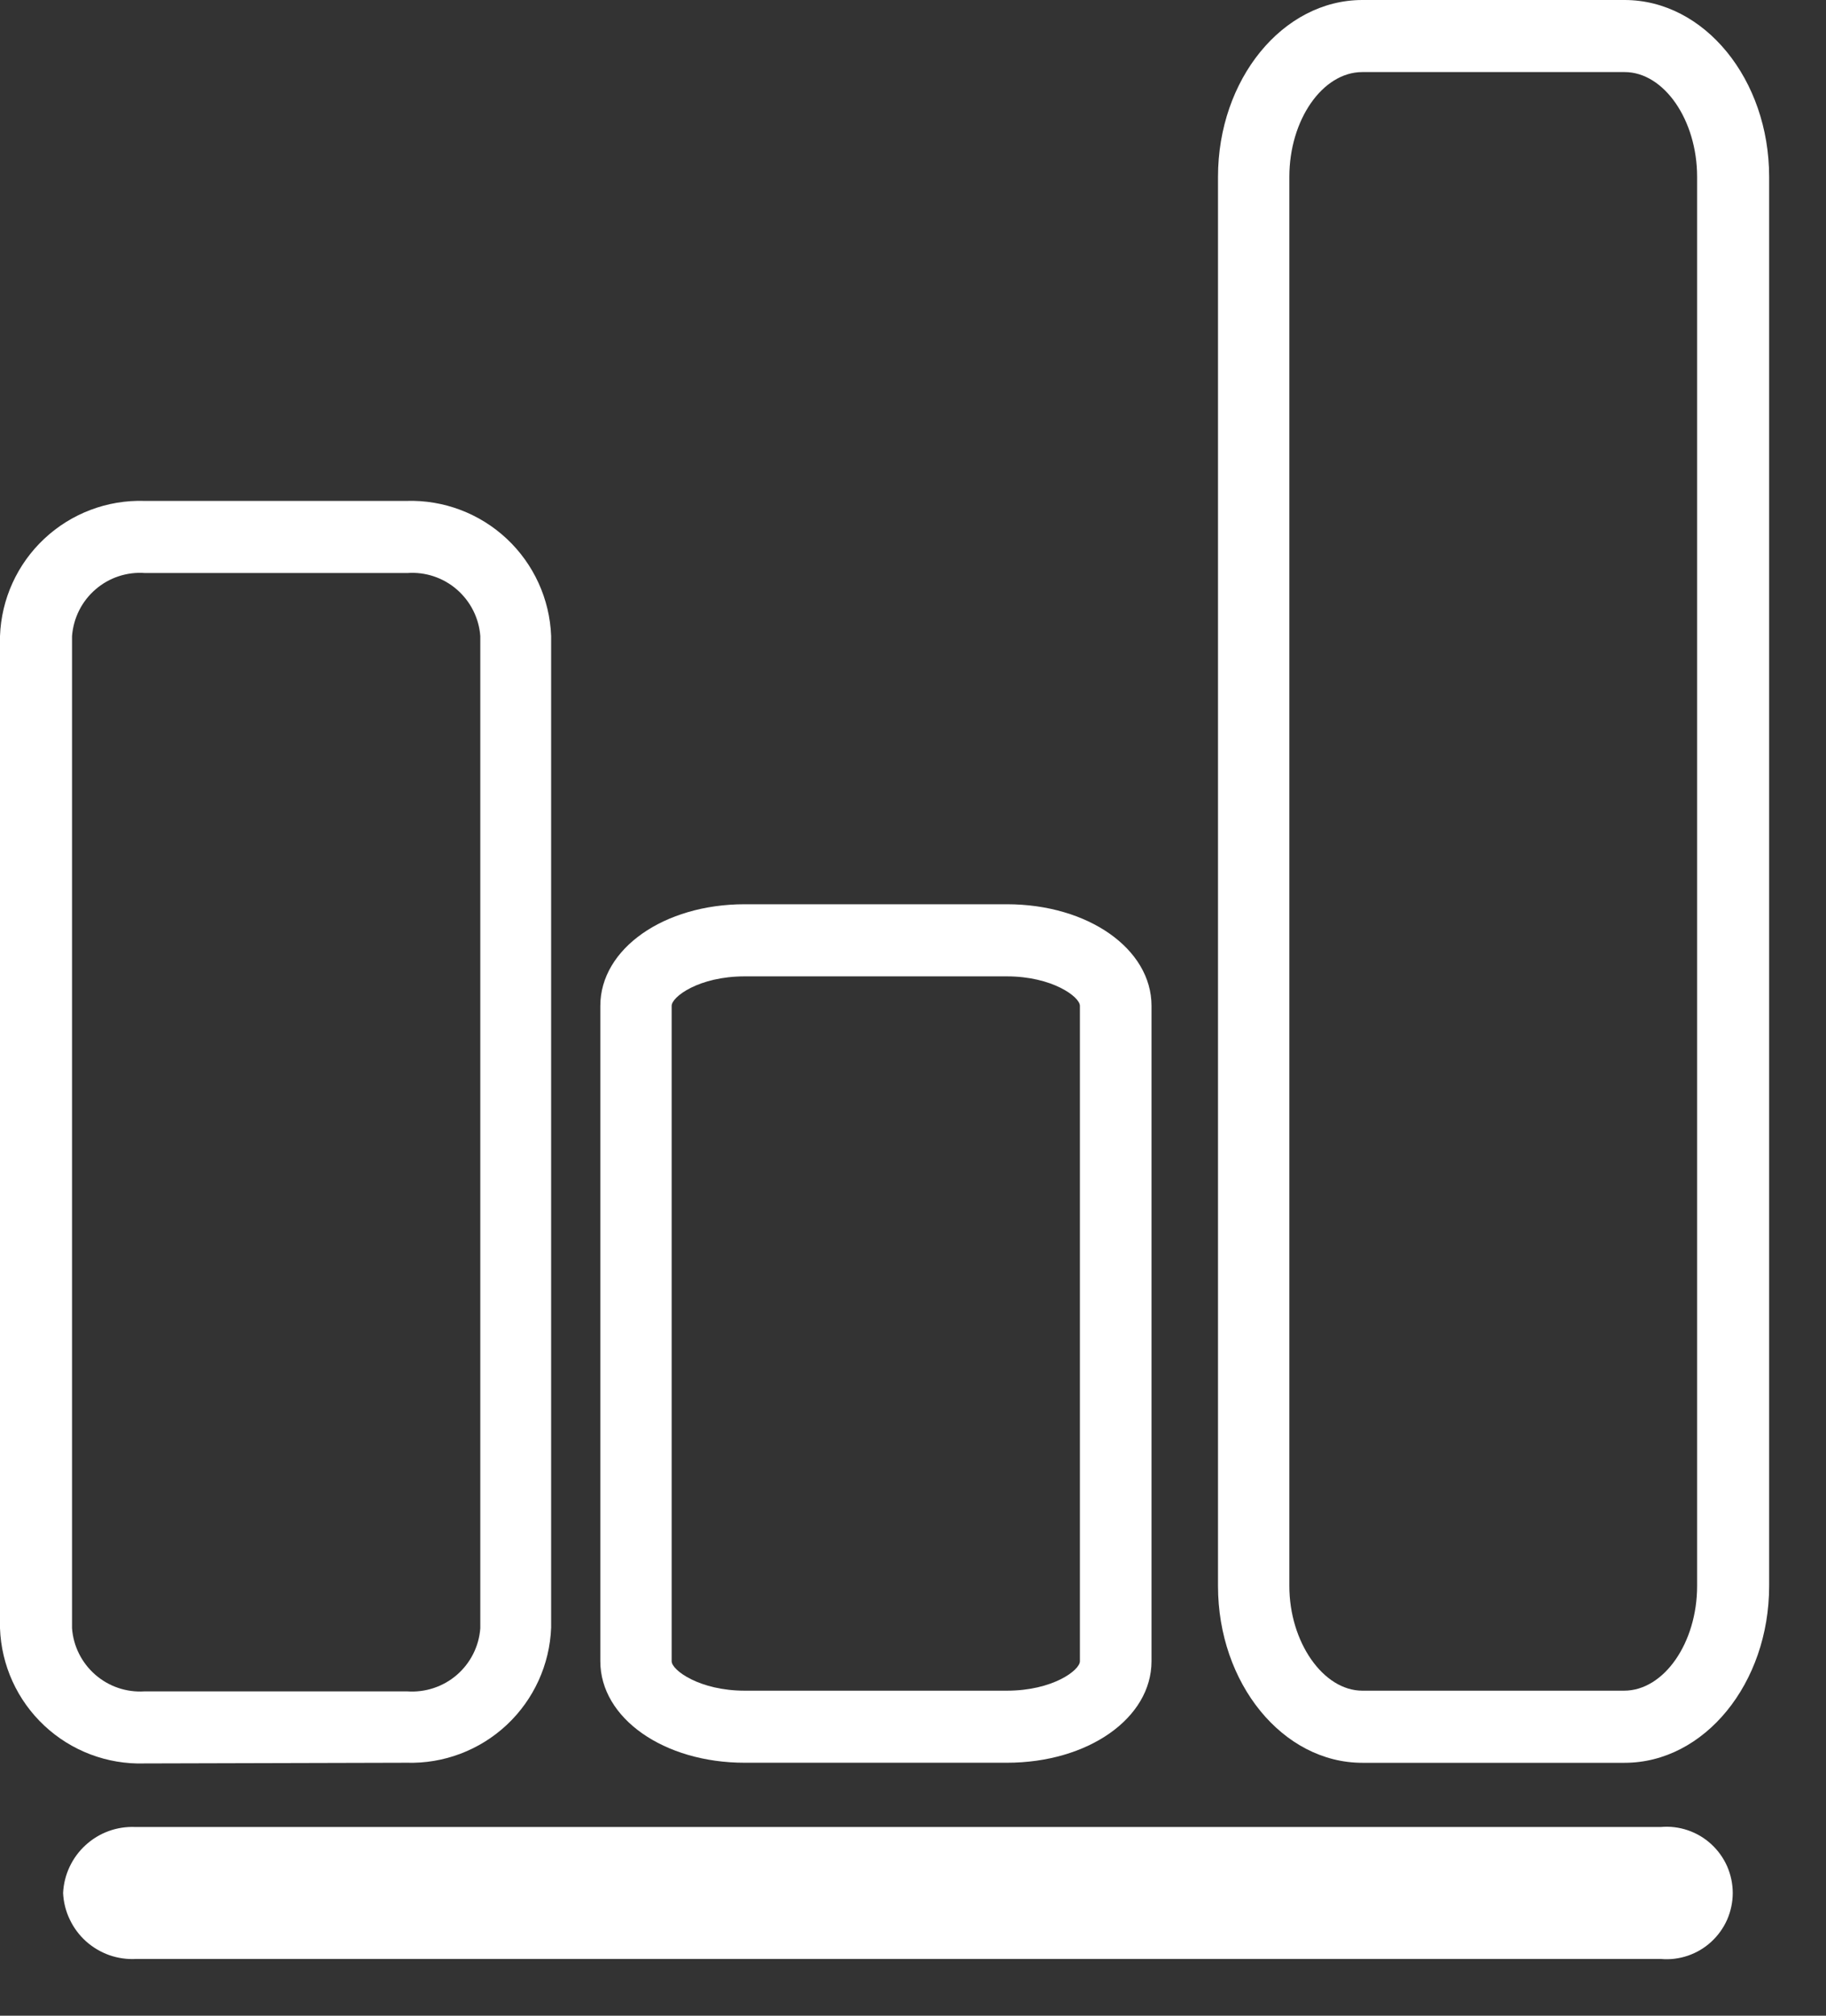
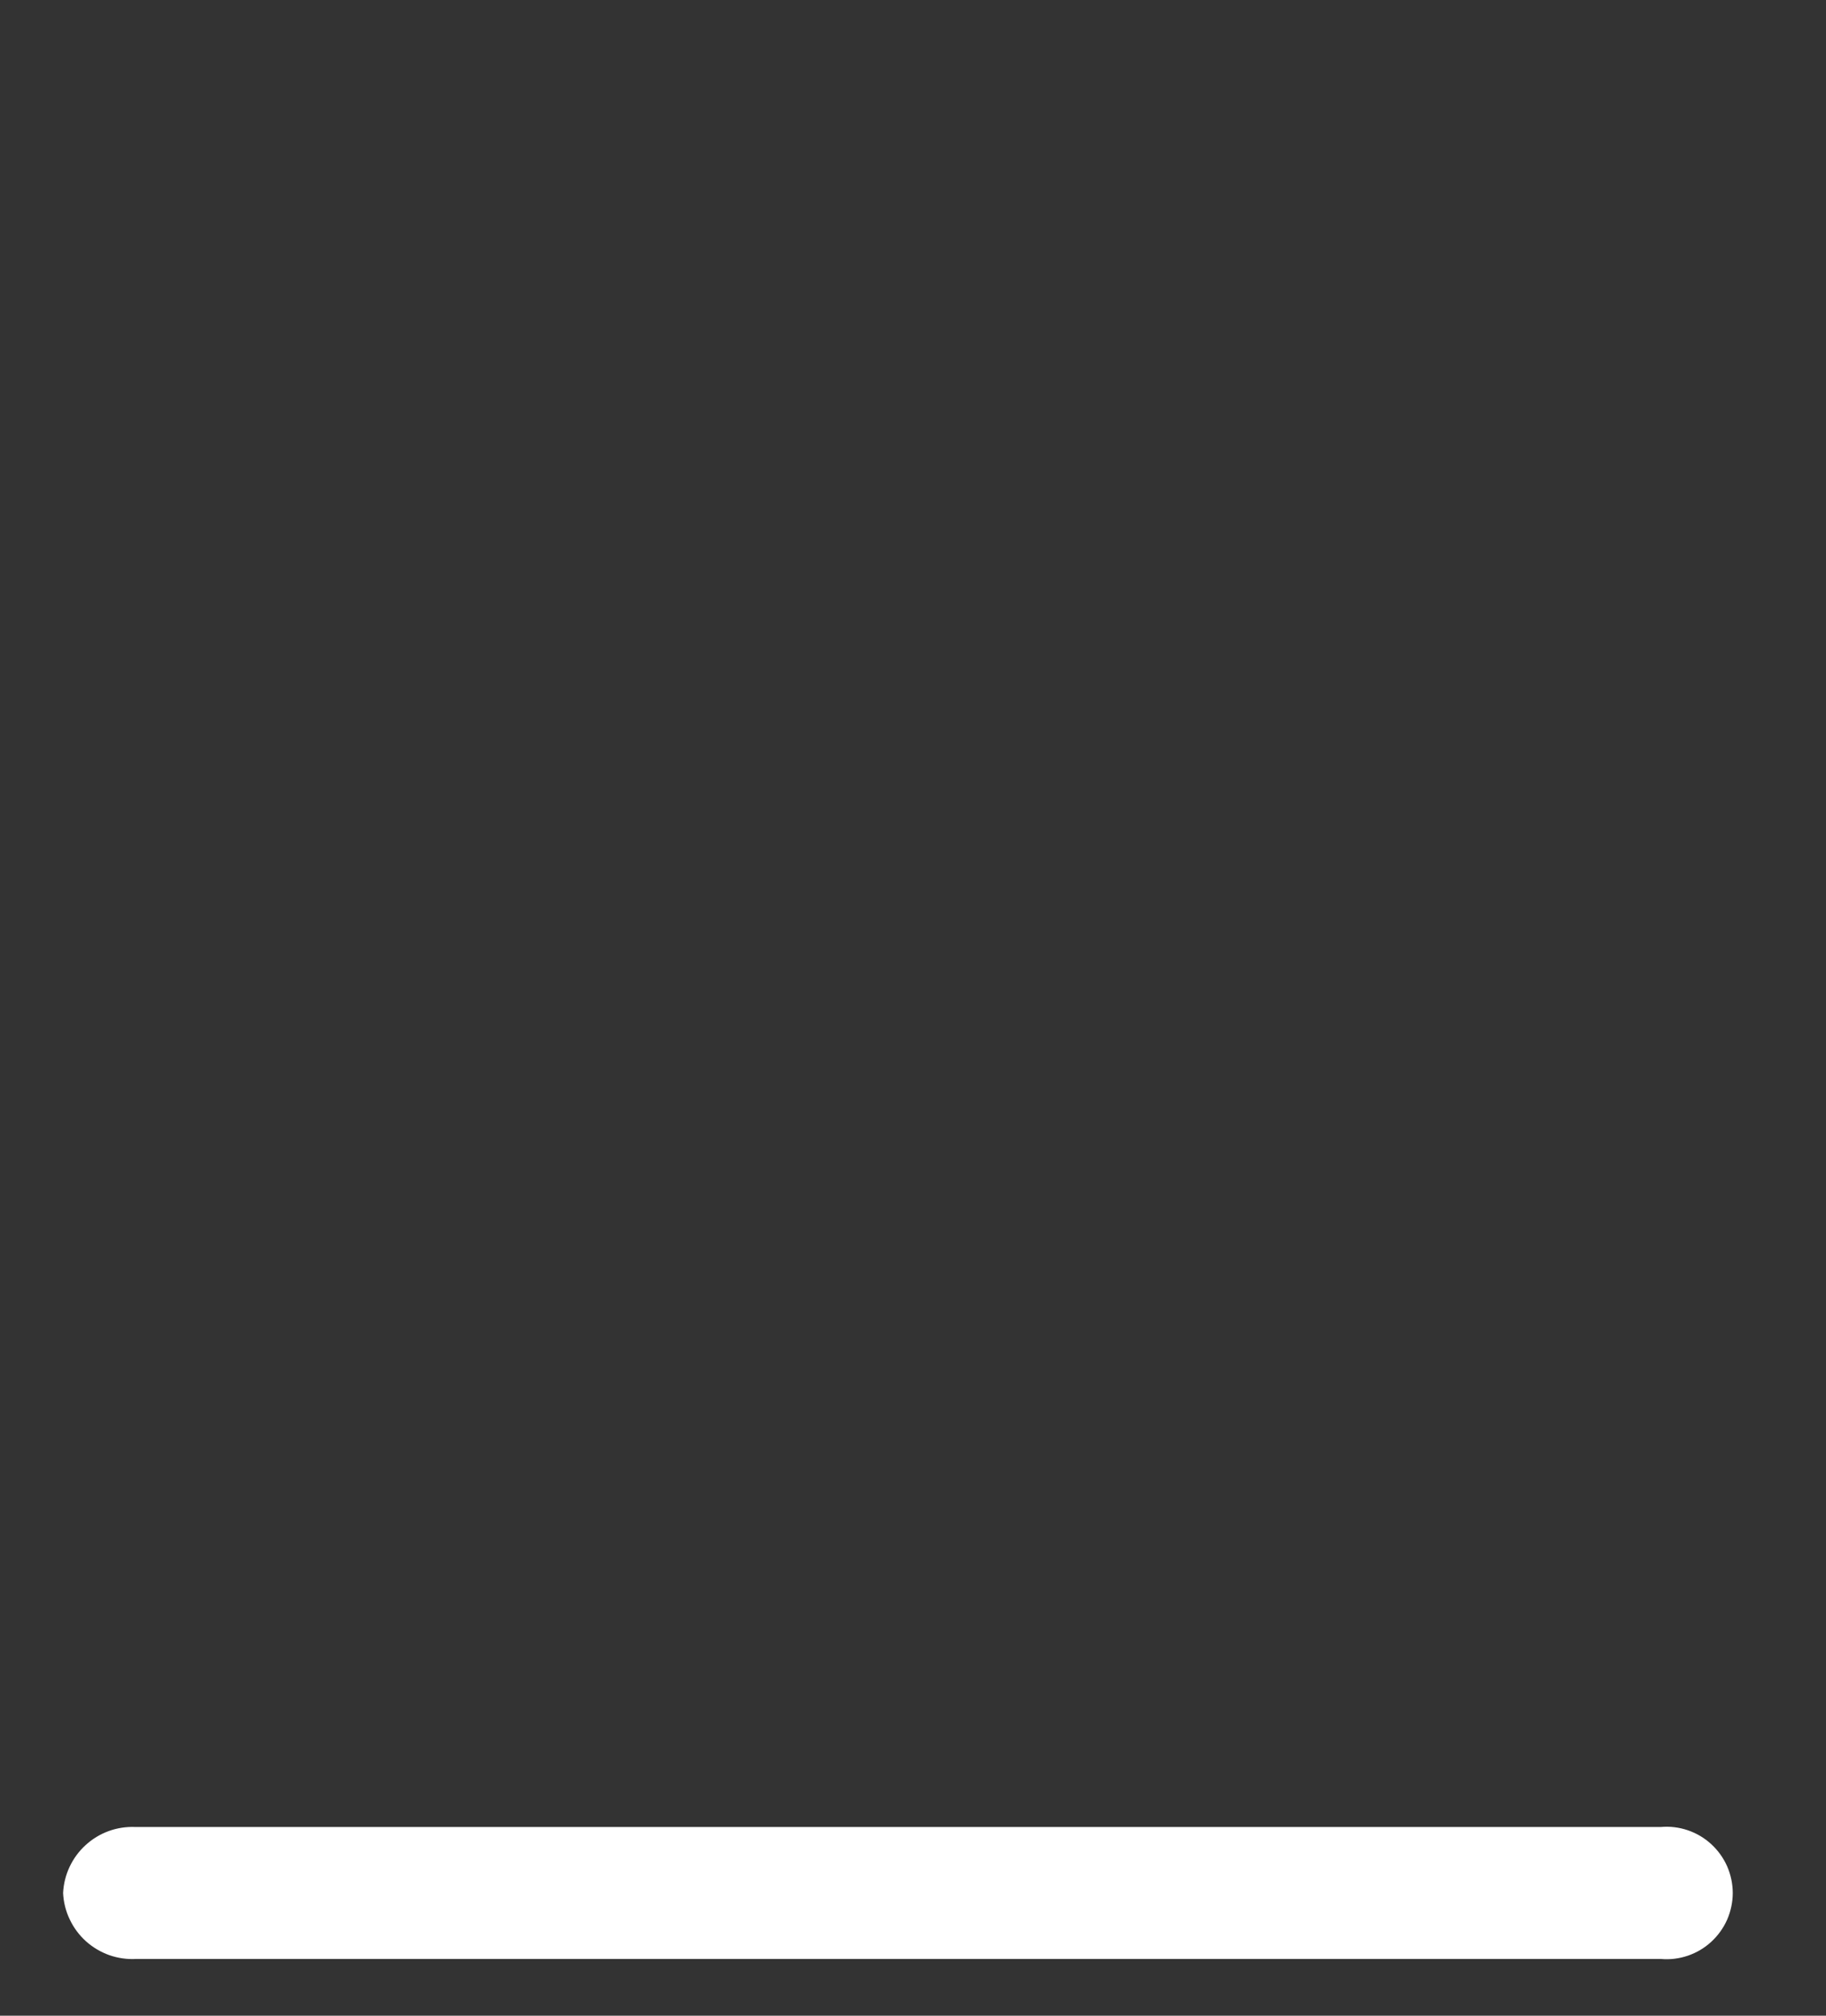
<svg xmlns="http://www.w3.org/2000/svg" width="29" height="32" viewBox="0 0 29 32" fill="none">
  <rect x="0" y="0" width="29" height="32" fill="#333333" stroke="none" />
-   <path d="M6.457 27.984C7.045 28.002 7.617 27.786 8.047 27.384C8.477 26.982 8.731 26.426 8.753 25.838V10.098C8.731 9.51 8.477 8.954 8.047 8.552C7.617 8.15 7.045 7.934 6.457 7.952H2.293C1.705 7.934 1.133 8.15 0.704 8.552C0.274 8.954 0.021 9.51 0 10.098V25.849C0.021 26.438 0.274 26.993 0.704 27.395C1.133 27.797 1.705 28.013 2.293 27.995L6.457 27.984ZM1.144 25.849V10.098C1.155 9.956 1.193 9.818 1.257 9.69C1.321 9.563 1.409 9.45 1.517 9.357C1.624 9.264 1.749 9.193 1.885 9.148C2.02 9.104 2.162 9.086 2.304 9.097H6.468C6.755 9.076 7.038 9.17 7.255 9.358C7.472 9.546 7.607 9.812 7.628 10.098V25.849C7.607 26.136 7.472 26.402 7.255 26.59C7.038 26.777 6.755 26.871 6.468 26.851H2.293C2.008 26.869 1.728 26.774 1.513 26.586C1.298 26.399 1.165 26.134 1.144 25.849Z" fill="white" />
-   <path d="M21.637 0C20.372 0 19.344 1.26 19.344 2.807V25.178C19.344 26.724 20.372 27.985 21.637 27.985H25.801C27.069 27.985 28.097 26.724 28.097 25.178V2.807C28.097 1.26 27.069 0 25.801 0H21.637ZM26.953 2.807V25.178C26.953 26.079 26.427 26.84 25.793 26.84H21.637C21.014 26.84 20.477 26.067 20.477 25.178V2.807C20.477 1.906 21.002 1.144 21.637 1.144H25.801C26.427 1.144 26.953 1.906 26.953 2.807Z" fill="white" />
-   <path d="M11.827 27.984H15.991C17.279 27.984 18.288 27.277 18.288 26.372V15.968C18.288 15.063 17.279 14.355 15.991 14.355H11.827C10.543 14.355 9.534 15.063 9.534 15.968V26.372C9.534 27.277 10.543 27.984 11.827 27.984ZM10.667 15.968C10.667 15.825 11.1 15.5 11.827 15.5H15.991C16.71 15.5 17.151 15.825 17.151 15.968V26.372C17.151 26.515 16.718 26.84 15.991 26.84H11.827C11.112 26.84 10.667 26.515 10.667 26.372V15.968Z" fill="white" />
  <path d="M1.002 30.052C1.009 30.197 1.044 30.339 1.107 30.47C1.169 30.602 1.256 30.719 1.364 30.817C1.472 30.914 1.598 30.989 1.735 31.038C1.872 31.086 2.017 31.107 2.162 31.099H26.377C26.522 31.112 26.668 31.094 26.806 31.047C26.944 31 27.071 30.925 27.178 30.826C27.285 30.728 27.371 30.608 27.43 30.475C27.488 30.341 27.519 30.197 27.519 30.052C27.519 29.906 27.488 29.762 27.43 29.628C27.371 29.495 27.285 29.375 27.178 29.277C27.071 29.178 26.944 29.103 26.806 29.056C26.668 29.009 26.522 28.991 26.377 29.004H2.15C1.859 28.991 1.575 29.094 1.36 29.291C1.145 29.487 1.016 29.761 1.002 30.052Z" fill="white" />
</svg>